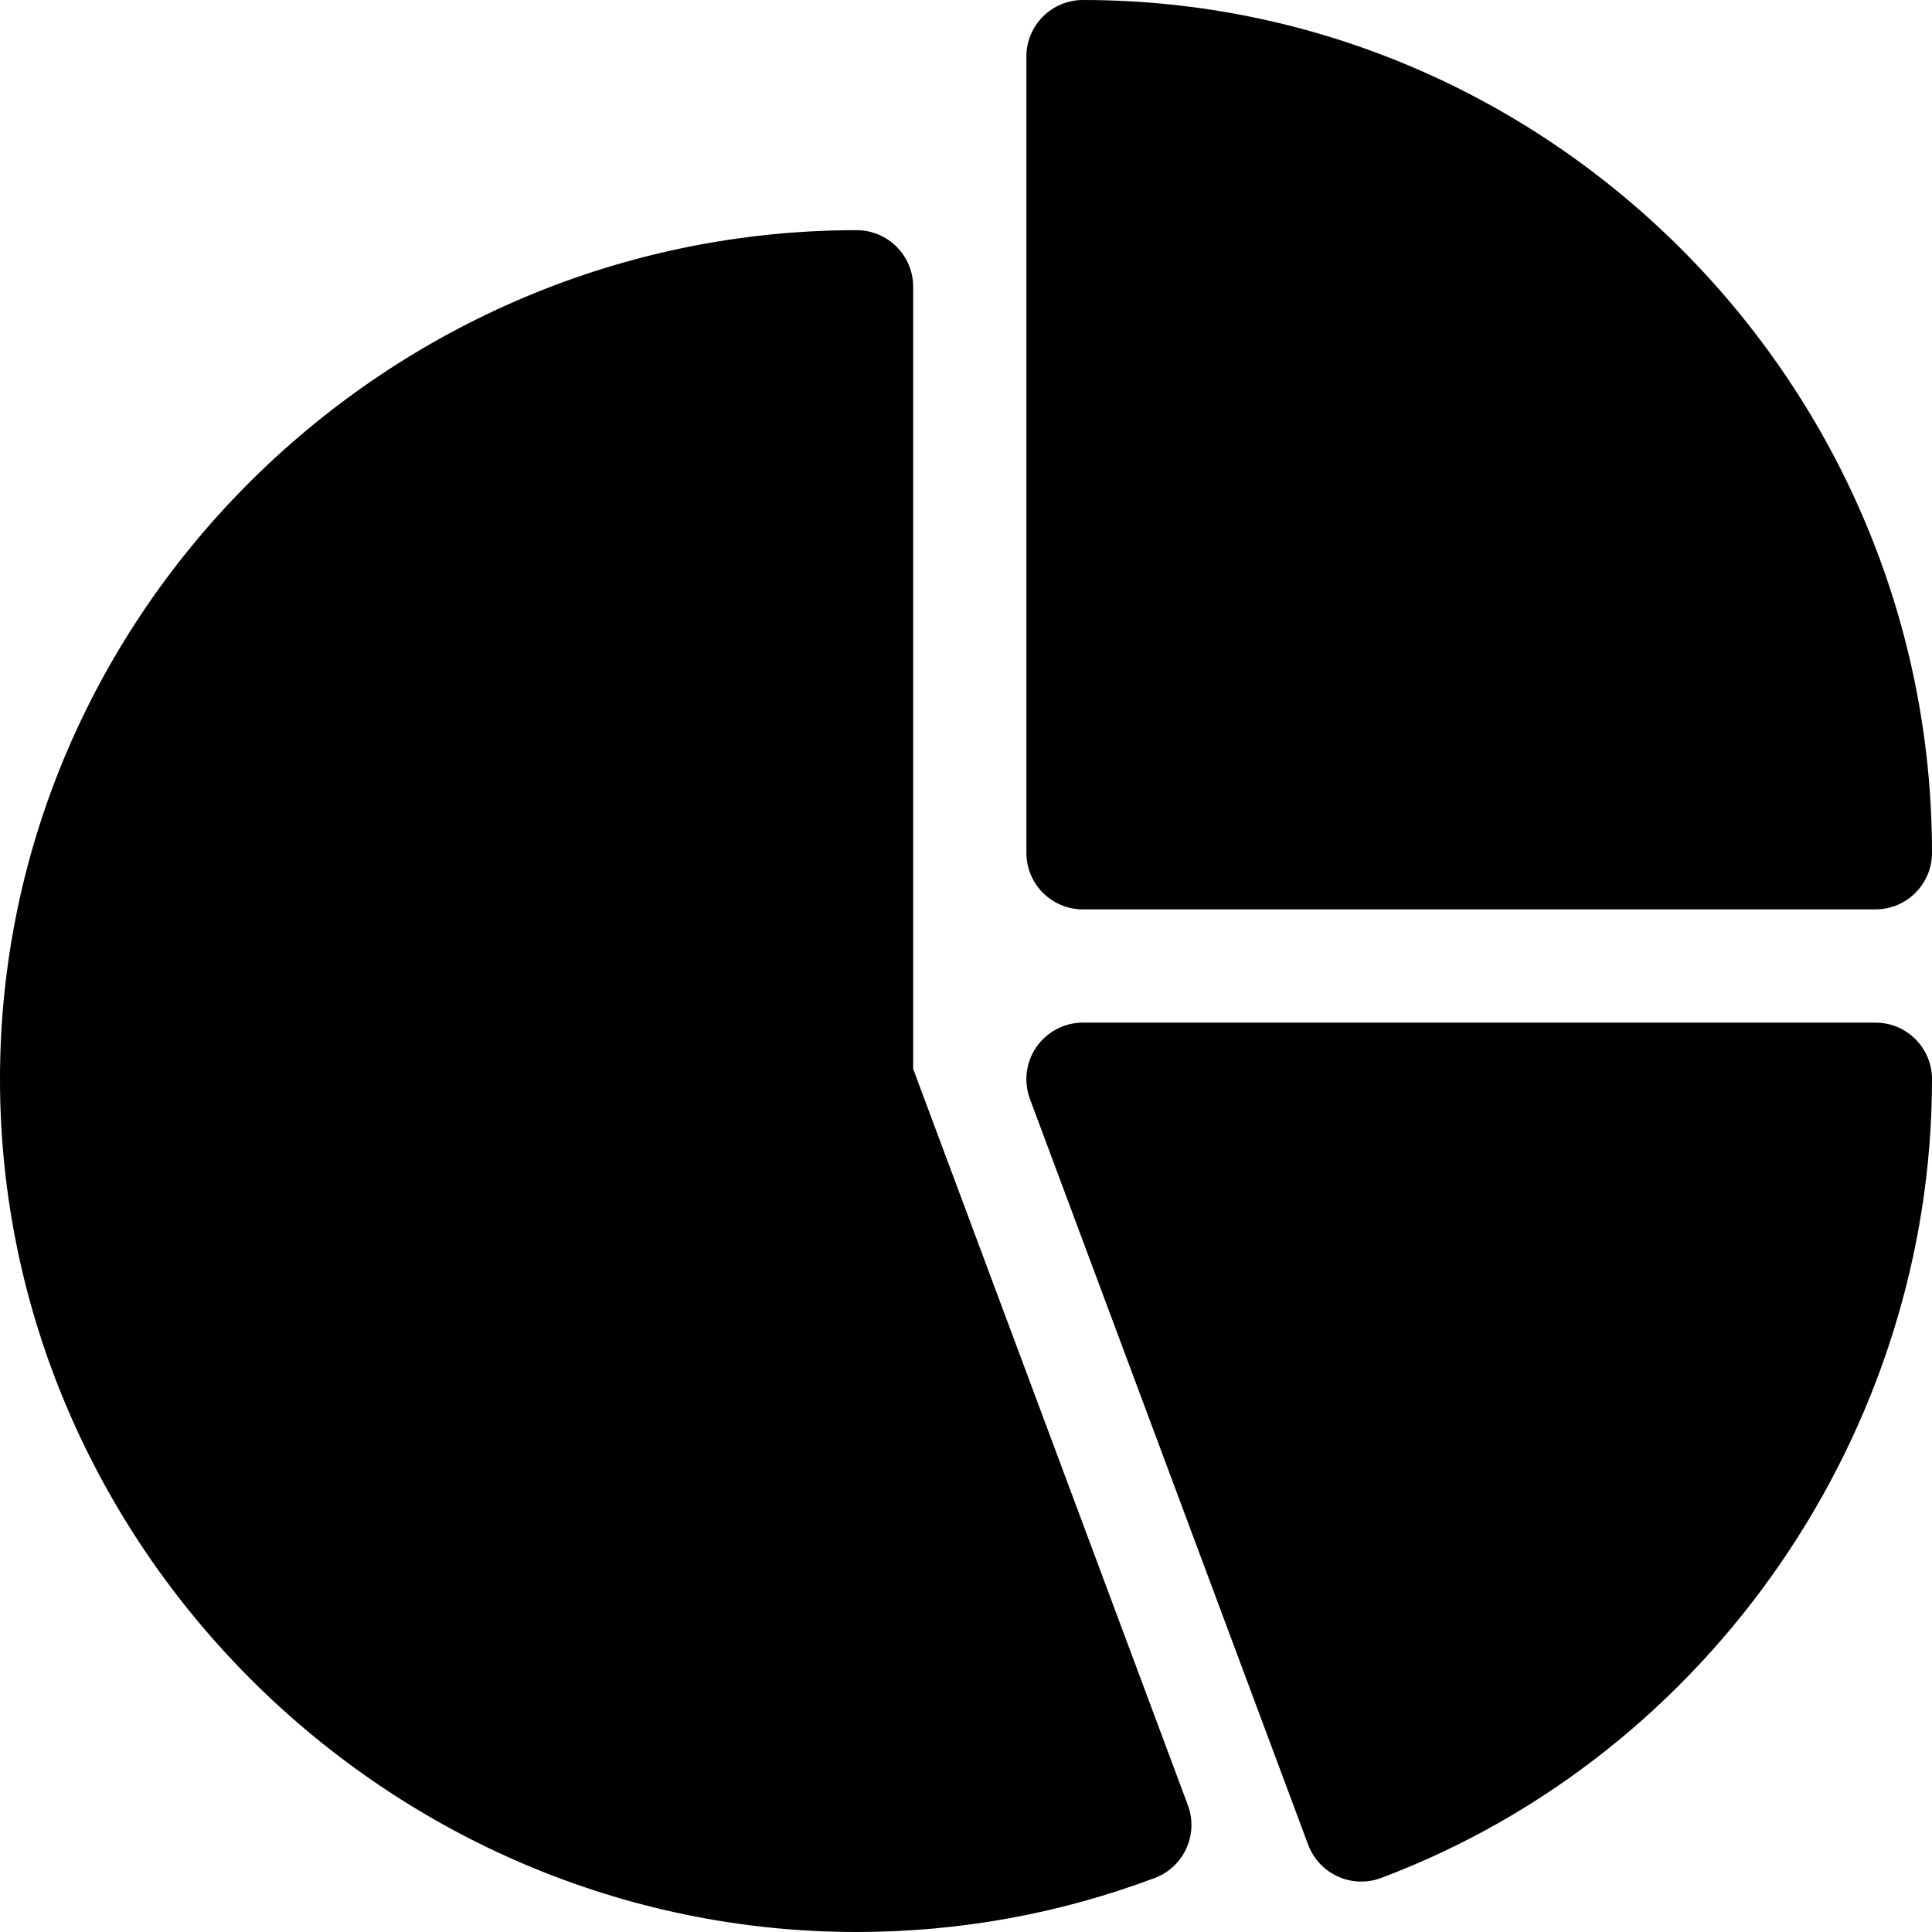
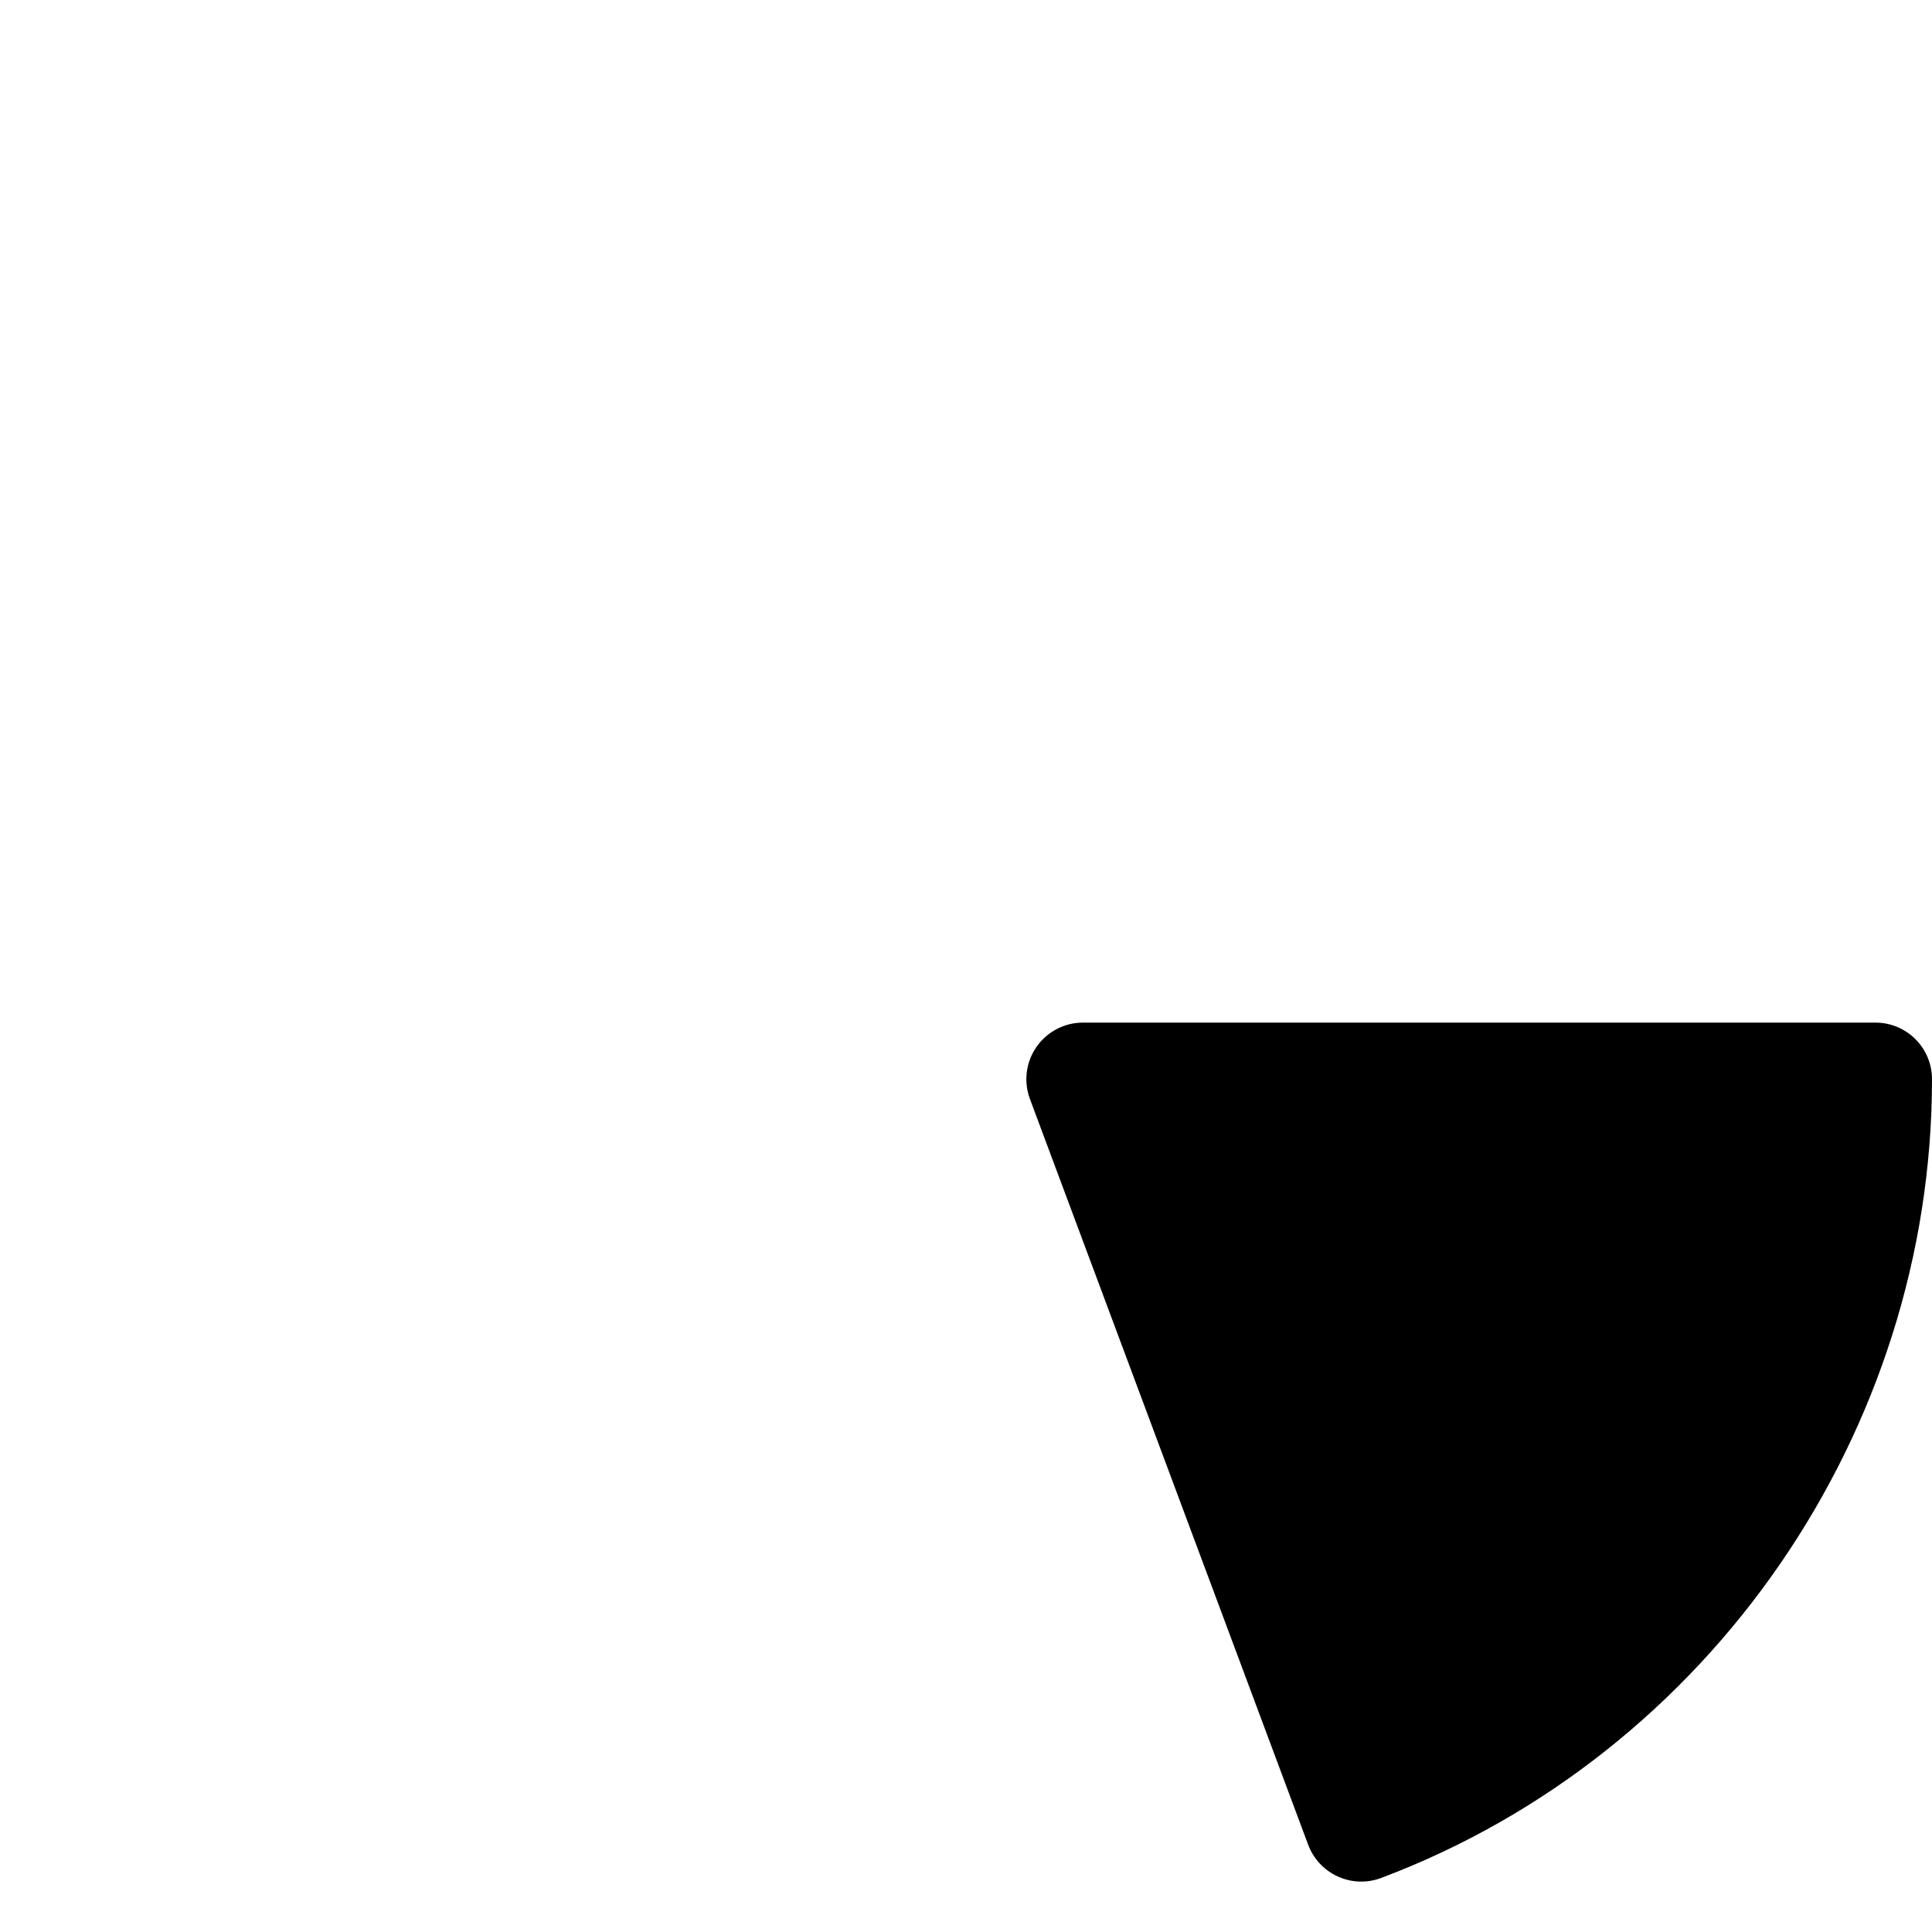
<svg xmlns="http://www.w3.org/2000/svg" version="1.1" id="Capa_1" x="0px" y="0px" viewBox="0 0 512 512" style="enable-background:new 0 0 512 512;" xml:space="preserve">
  <g>
    <g>
-       <path d="M287,0c-8.291,0-15,6.709-15,15v211c0,8.291,6.709,15,15,15h210c8.291,0,15-6.709,15-15C512,101.928,411.072,0,287,0z" />
-     </g>
+       </g>
  </g>
  <g>
    <g>
-       <path d="M314.788,478.367L242,283.275V76c0-8.291-6.709-15-15-15C102.928,61,0,161.928,0,286s102.928,226,227,226    c27.158,0,53.745-4.819,79.014-14.312C313.763,494.773,317.689,486.13,314.788,478.367z" />
-     </g>
+       </g>
  </g>
  <g>
    <g>
      <path d="M497,271H287c-4.922,0-9.521,2.417-12.334,6.46c-2.798,4.043-3.442,9.199-1.714,13.813l73.74,197.641    c1.406,3.721,4.219,6.738,7.852,8.379c3.635,1.653,7.731,1.793,11.484,0.381C453.333,464.817,512,379.164,512,286    C512,277.709,505.291,271,497,271z" />
    </g>
  </g>
  <g>
</g>
  <g>
</g>
  <g>
</g>
  <g>
</g>
  <g>
</g>
  <g>
</g>
  <g>
</g>
  <g>
</g>
  <g>
</g>
  <g>
</g>
  <g>
</g>
  <g>
</g>
  <g>
</g>
  <g>
</g>
  <g>
</g>
</svg>